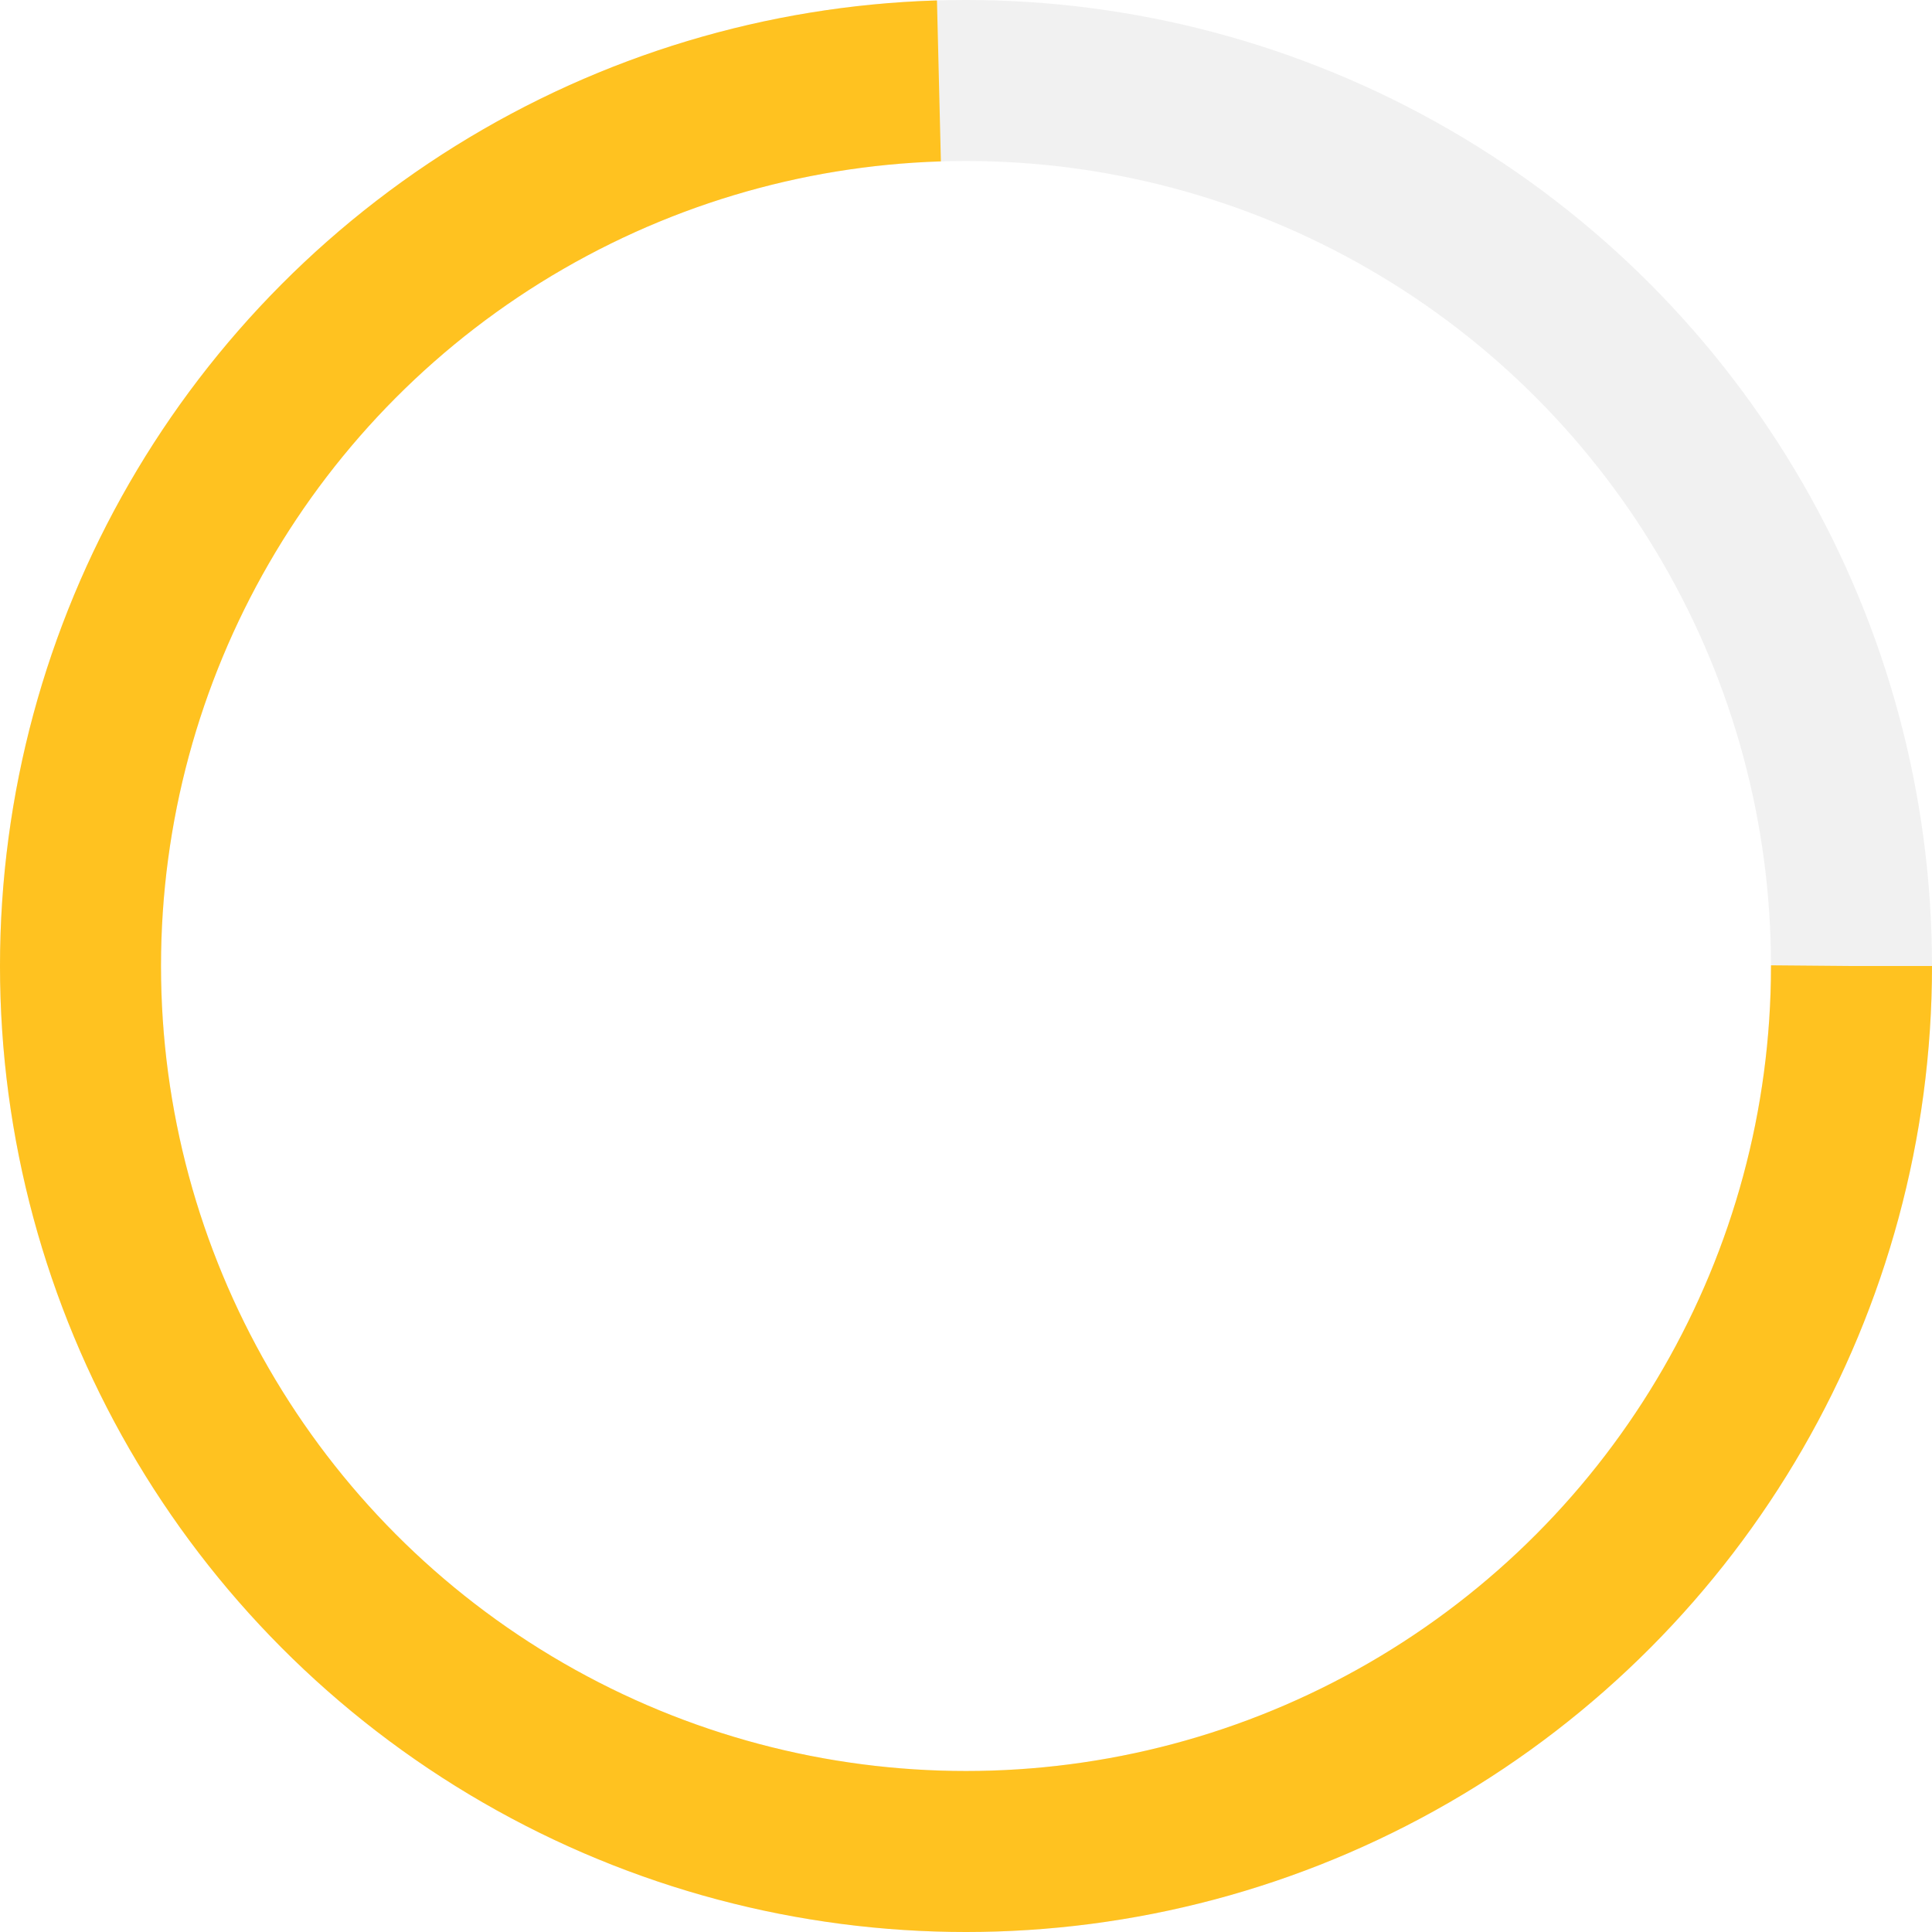
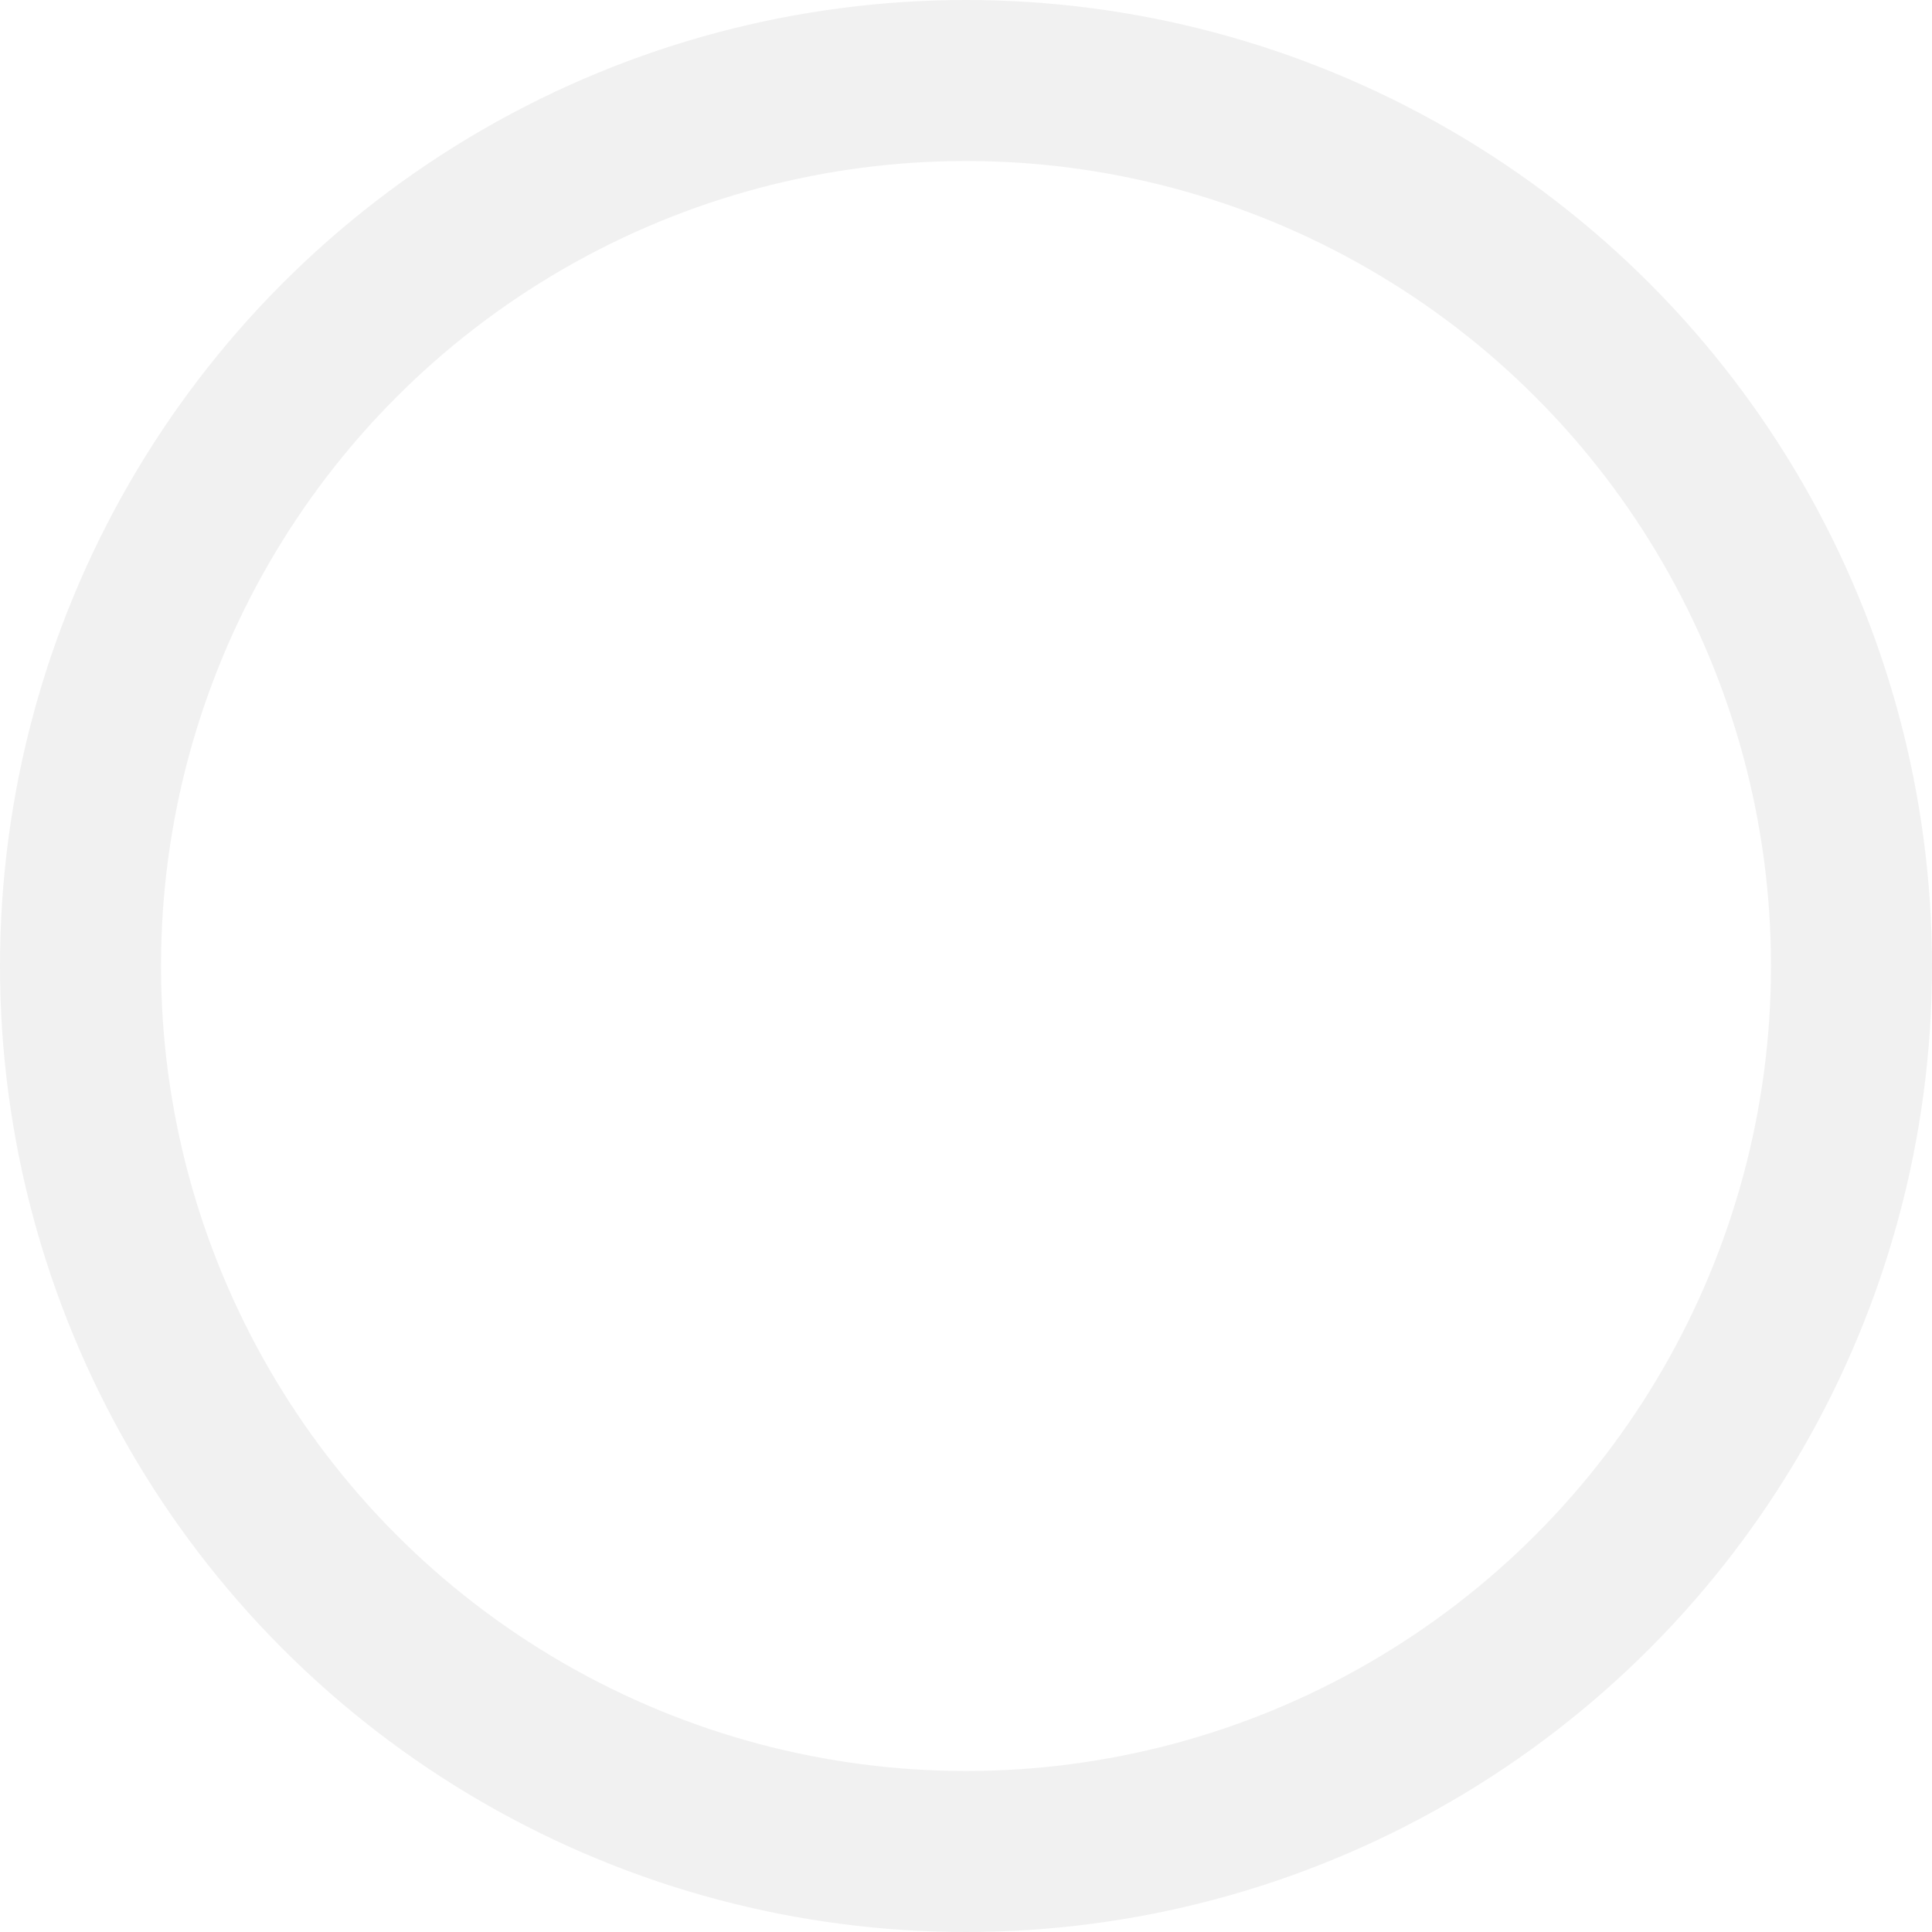
<svg xmlns="http://www.w3.org/2000/svg" viewBox="0 0 48 48" text-rendering="geometricPrecision" shape-rendering="geometricPrecision" style="white-space: pre;">
  <style>
@keyframes a0_t { 0% { transform: translate(24px,24px) rotate(0deg); animation-timing-function: cubic-bezier(0.4,0,0.4,1); } 100% { transform: translate(24px,24px) rotate(720deg); } }
@keyframes a0_da { 0% { stroke-dasharray: 113px; animation-timing-function: cubic-bezier(0.4,0,0.4,1); } 50% { stroke-dasharray: 70px; animation-timing-function: cubic-bezier(0.4,0,0.4,1); } 100% { stroke-dasharray: 113px; } }
    </style>
  <ellipse stroke="#141414" stroke-opacity="0.06" stroke-width="4" rx="22" ry="22" fill="none" transform="translate(24,24)" />
-   <ellipse rx="22" ry="22" stroke="#ffc220" stroke-opacity="1" fill="none" stroke-width="4" fill-opacity="0.9" stroke-dasharray="113" stroke-dashoffset="10" stroke-miterlimit="4" transform="translate(24,24)" style="animation: 2s linear infinite both a0_t, 2s linear infinite both a0_da;" />
</svg>